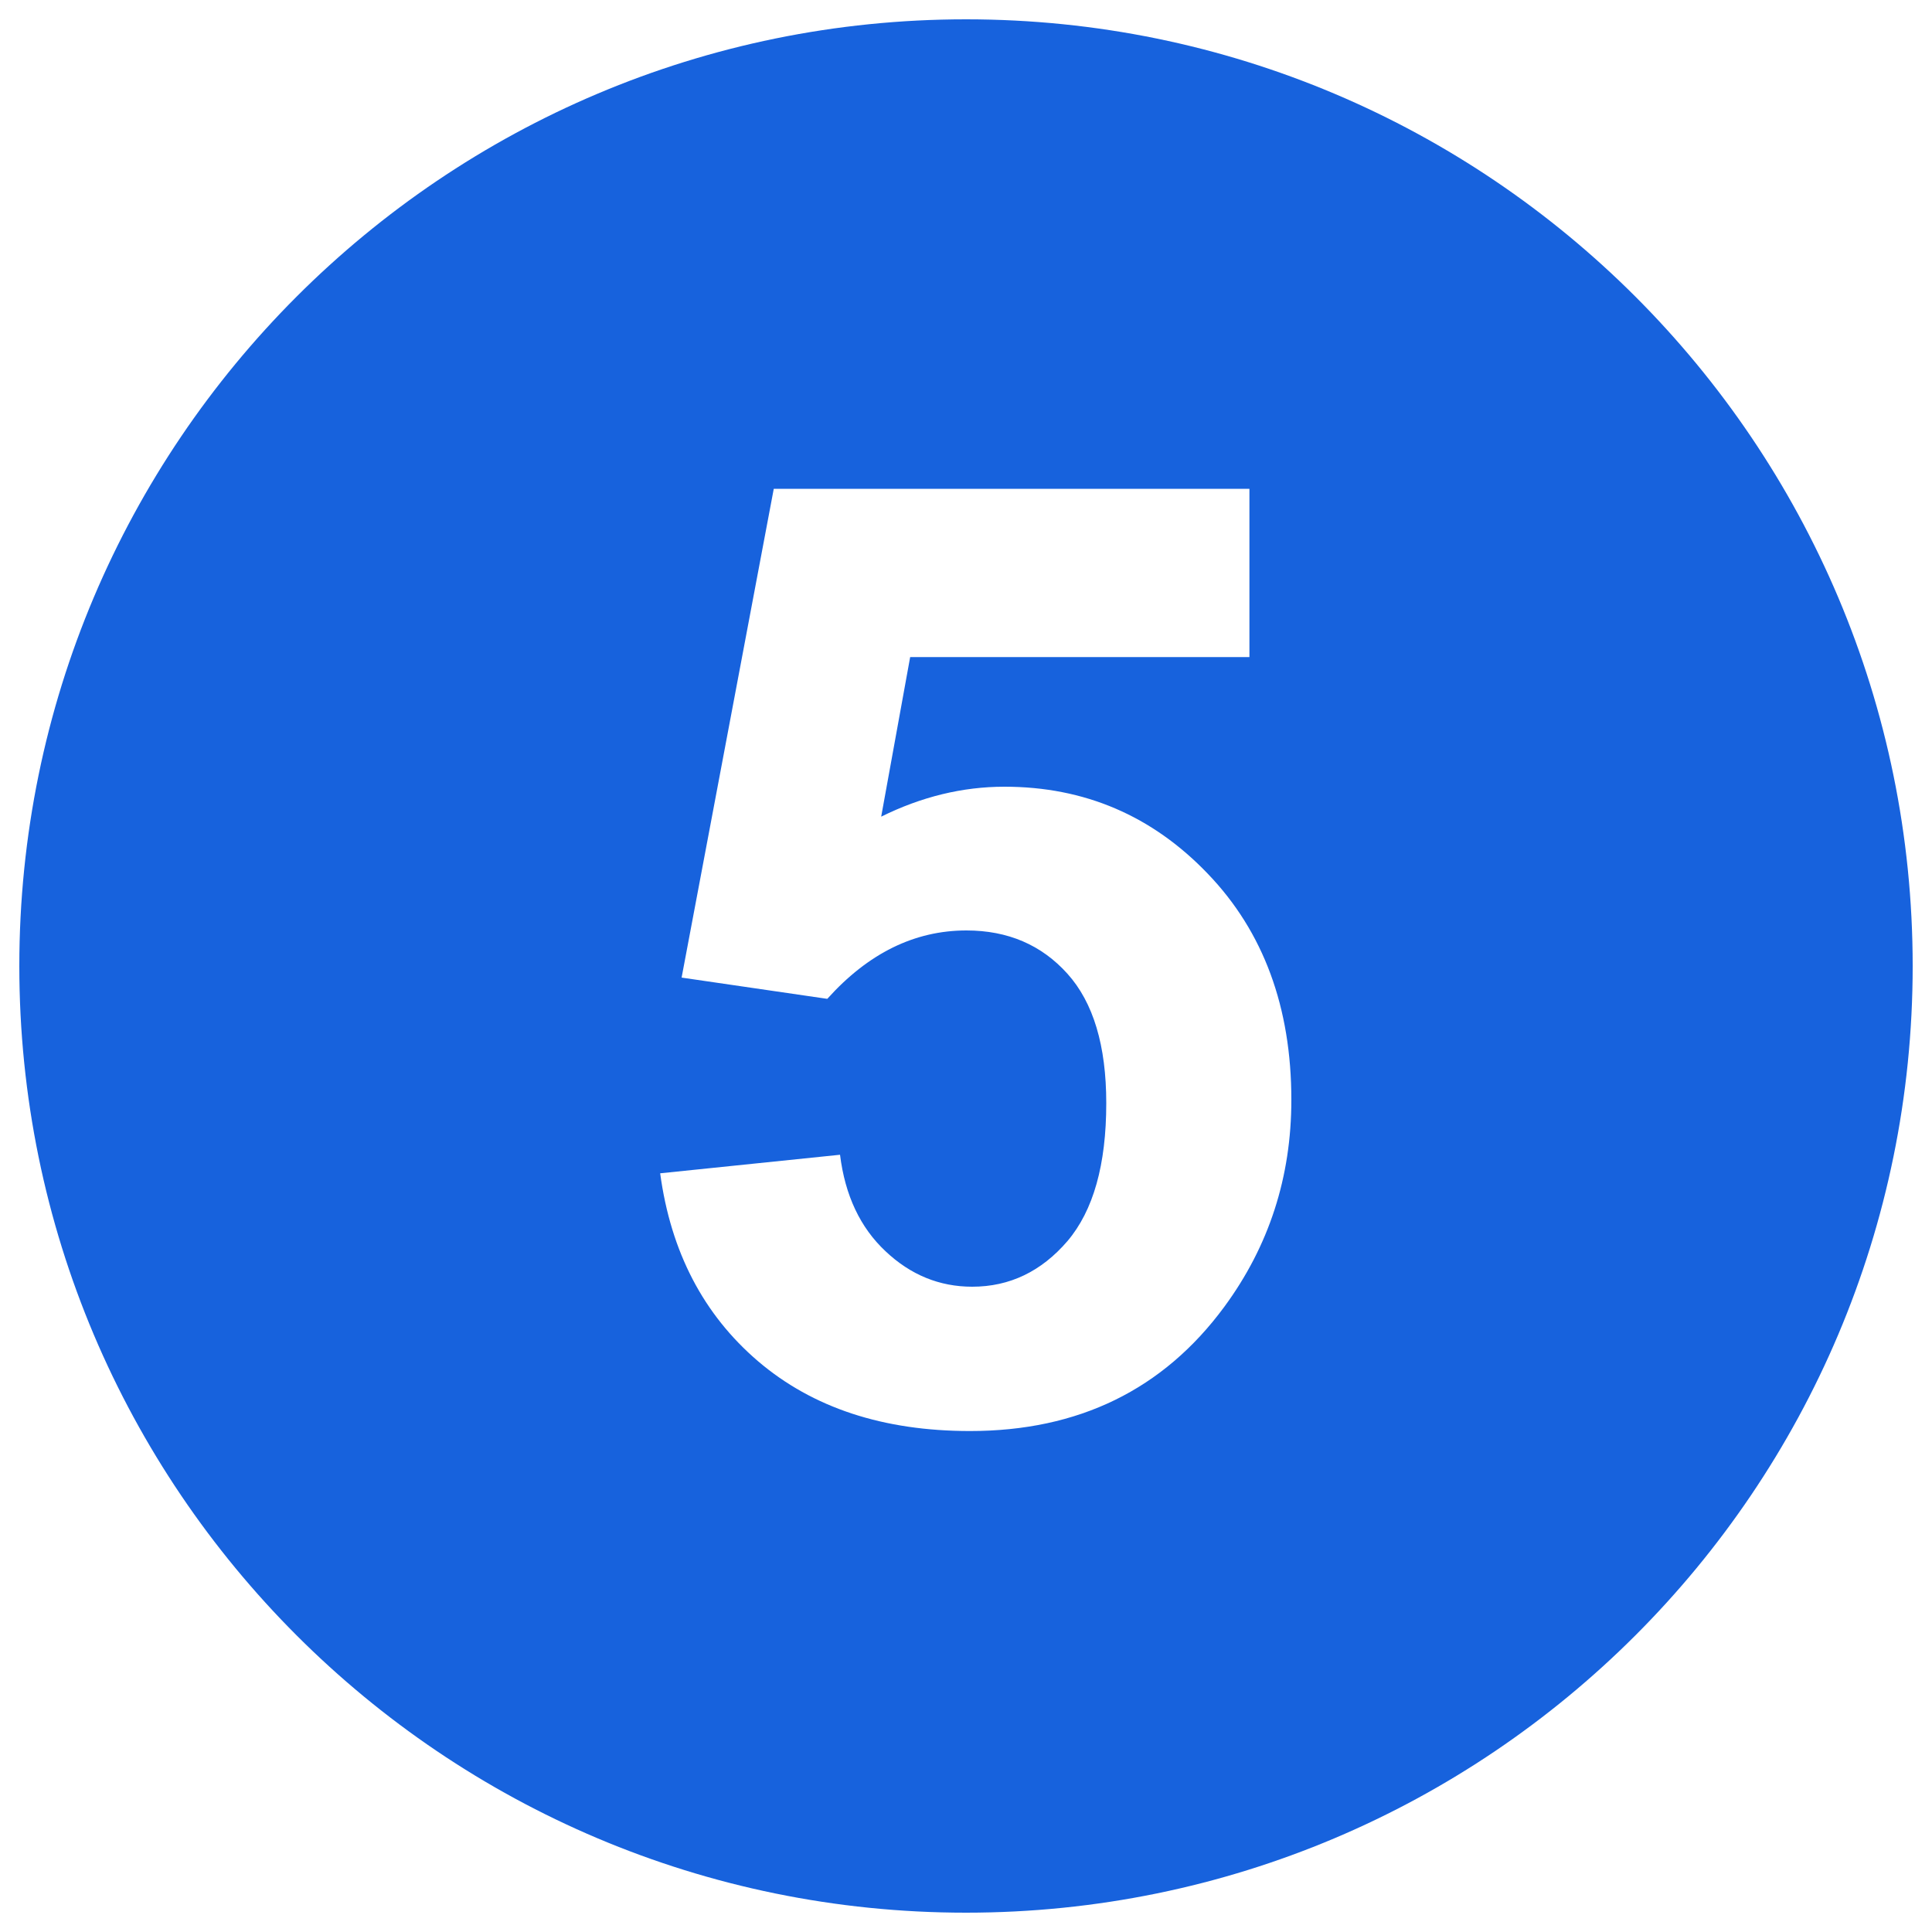
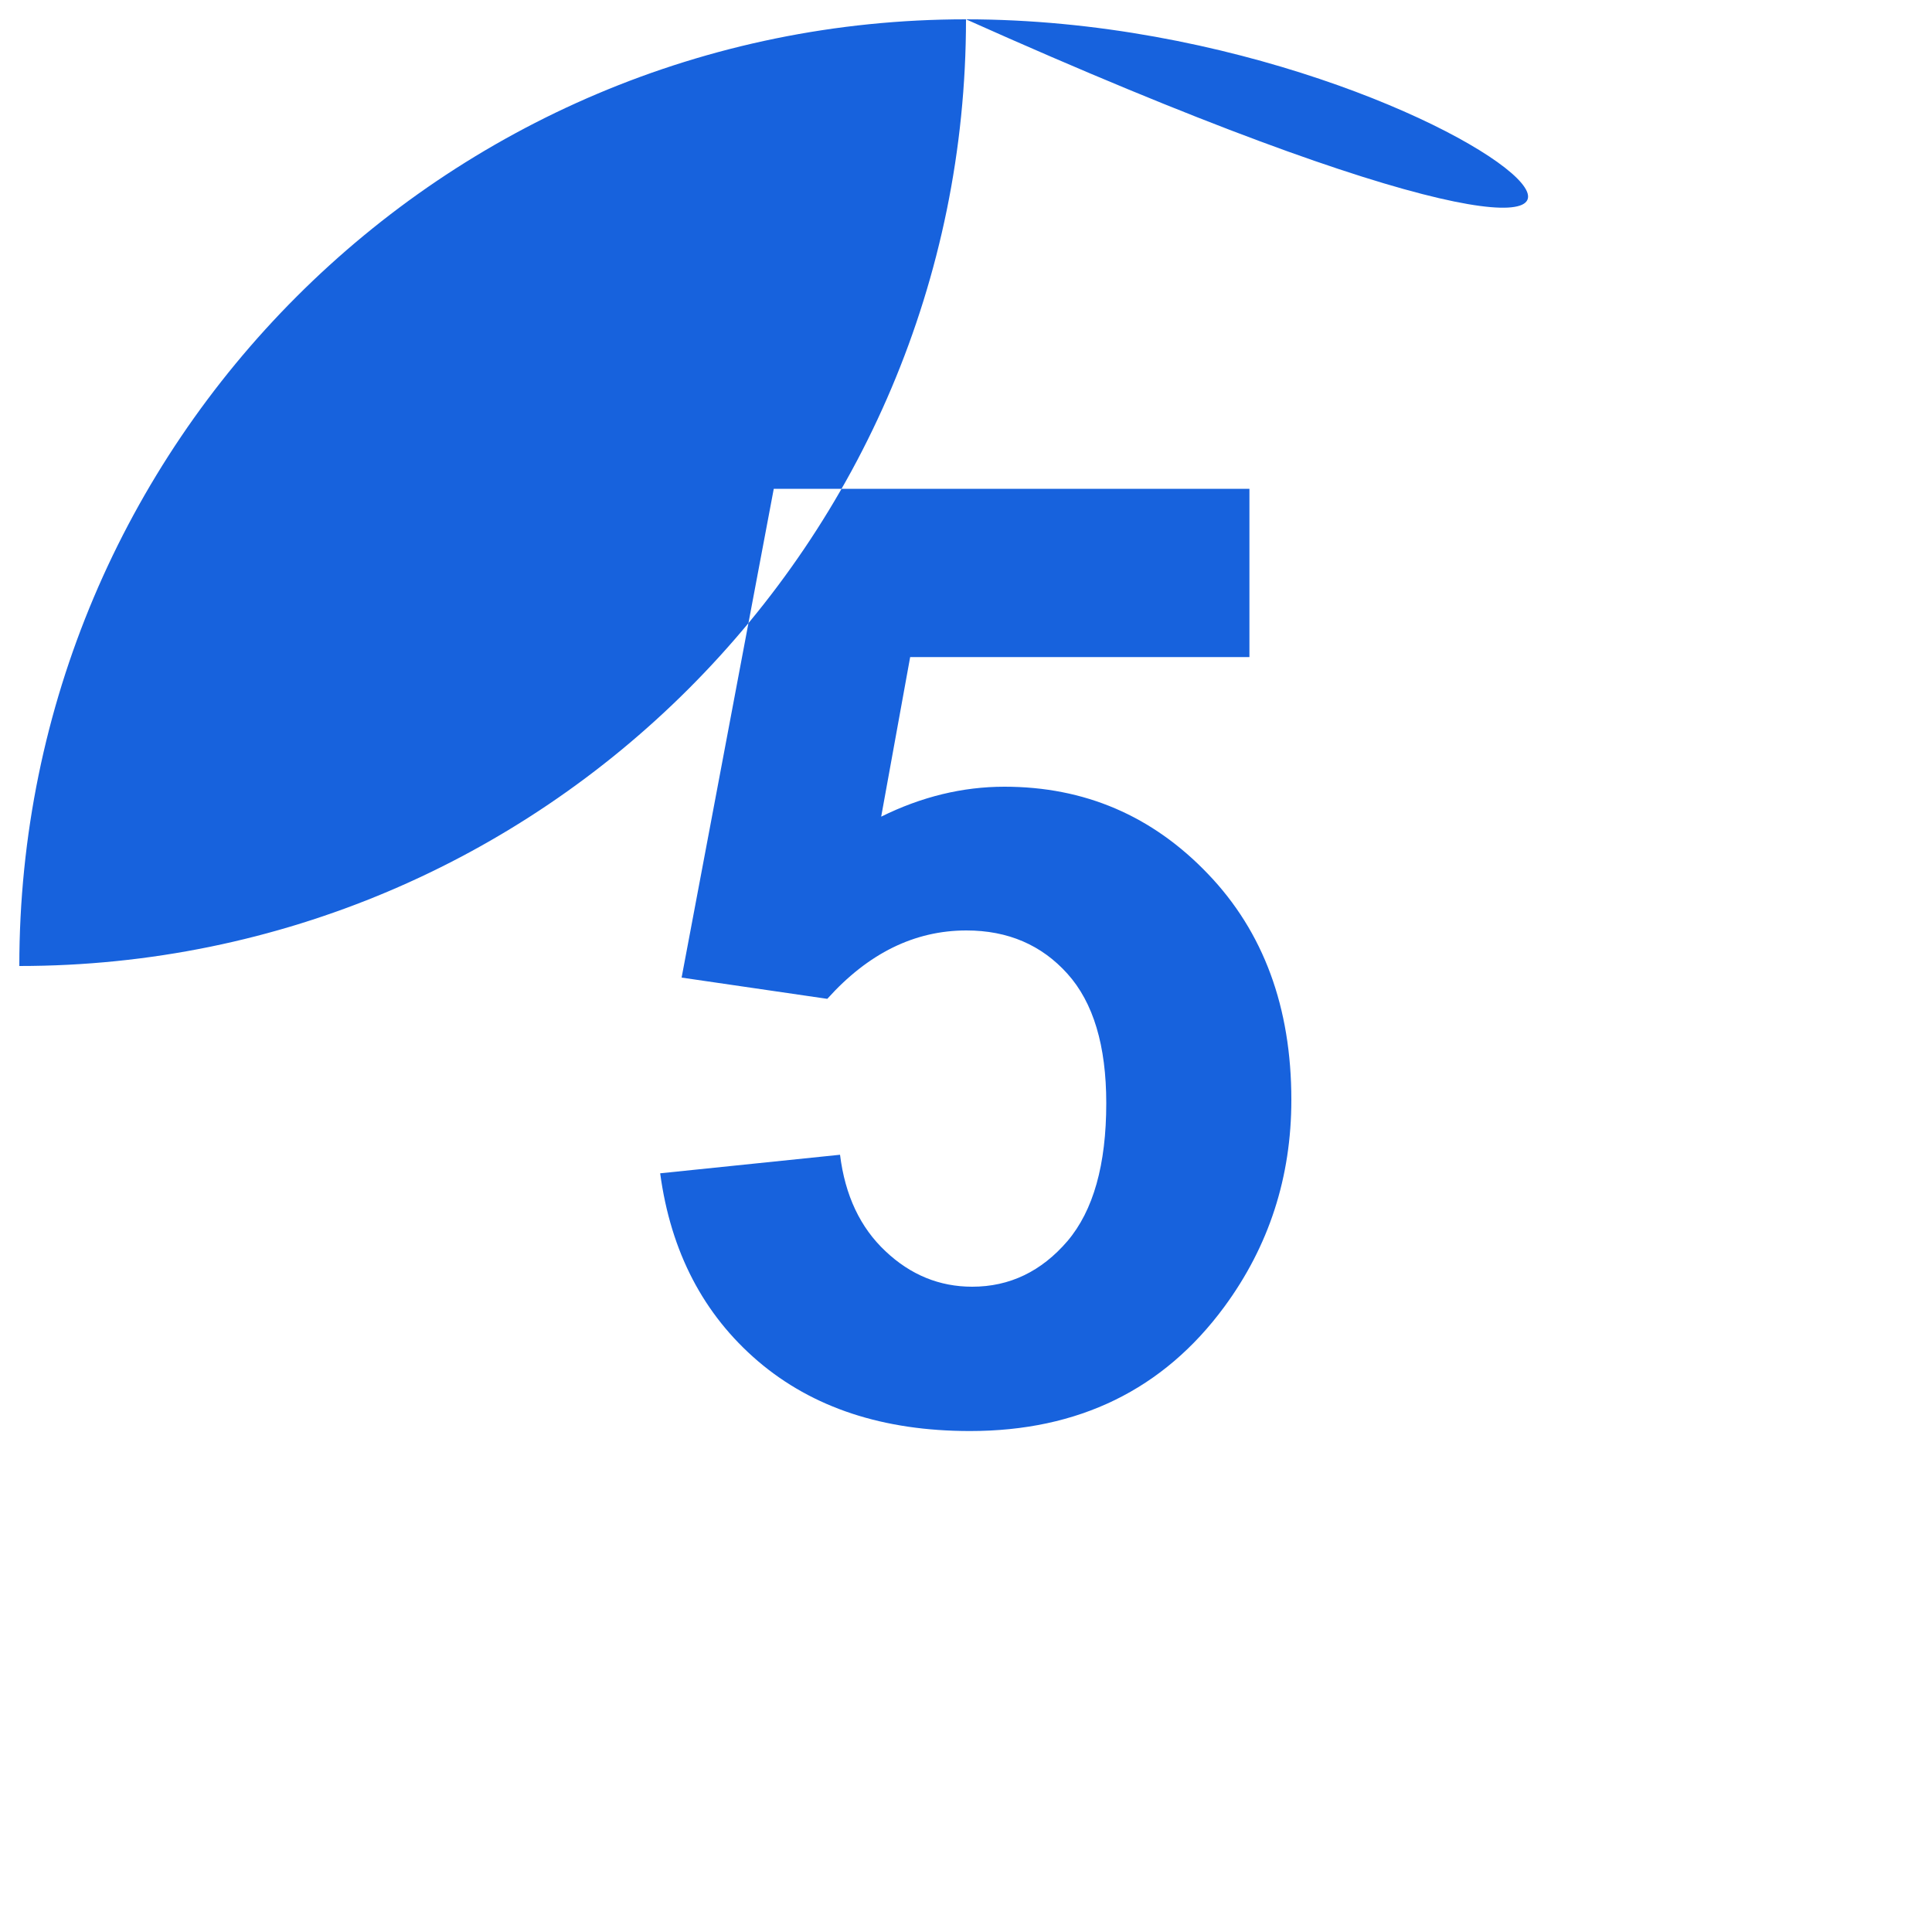
<svg xmlns="http://www.w3.org/2000/svg" version="1.1" x="0px" y="0px" viewBox="0 0 1000 1000" enable-background="new 0 0 1000 1000" xml:space="preserve">
  <g>
-     <path fill="#1762dd" d="M500,10C229.4,10,10,229.4,10,500c0,270.6,219.4,490,490,490c270.6,0,490-219.4,490-490C990,229.4,770.6,10,500,10z M633.7,676.4c-31.6,42.9-75.5,64.3-131.6,64.3c-44.9,0-81.4-12-109.7-36.1c-28.3-24.2-45.2-56.6-50.7-97.3l93.1-9.6c2.6,21.1,10.5,37.7,23.5,49.9c13,12.3,28,18.4,44.9,18.4c19.4,0,35.8-7.9,49.3-23.6c13.4-15.8,20.1-39.5,20.1-71.4c0-29.8-6.7-52.1-20.1-67c-13.4-14.9-30.8-22.4-52.3-22.4c-26.8,0-50.8,11.8-72,35.4L352.8,506l47.7-253h246.2v87.1H471.1l-15,82.6c20.8-10.3,42.1-15.5,63.8-15.5c41.4,0,76.5,15,105.3,45.1c28.8,30,43.2,69.1,43.2,117C668.4,609.3,656.8,645,633.7,676.4L633.7,676.4z" />
+     <path fill="#1762dd" d="M500,10C229.4,10,10,229.4,10,500c270.6,0,490-219.4,490-490C990,229.4,770.6,10,500,10z M633.7,676.4c-31.6,42.9-75.5,64.3-131.6,64.3c-44.9,0-81.4-12-109.7-36.1c-28.3-24.2-45.2-56.6-50.7-97.3l93.1-9.6c2.6,21.1,10.5,37.7,23.5,49.9c13,12.3,28,18.4,44.9,18.4c19.4,0,35.8-7.9,49.3-23.6c13.4-15.8,20.1-39.5,20.1-71.4c0-29.8-6.7-52.1-20.1-67c-13.4-14.9-30.8-22.4-52.3-22.4c-26.8,0-50.8,11.8-72,35.4L352.8,506l47.7-253h246.2v87.1H471.1l-15,82.6c20.8-10.3,42.1-15.5,63.8-15.5c41.4,0,76.5,15,105.3,45.1c28.8,30,43.2,69.1,43.2,117C668.4,609.3,656.8,645,633.7,676.4L633.7,676.4z" />
  </g>
</svg>